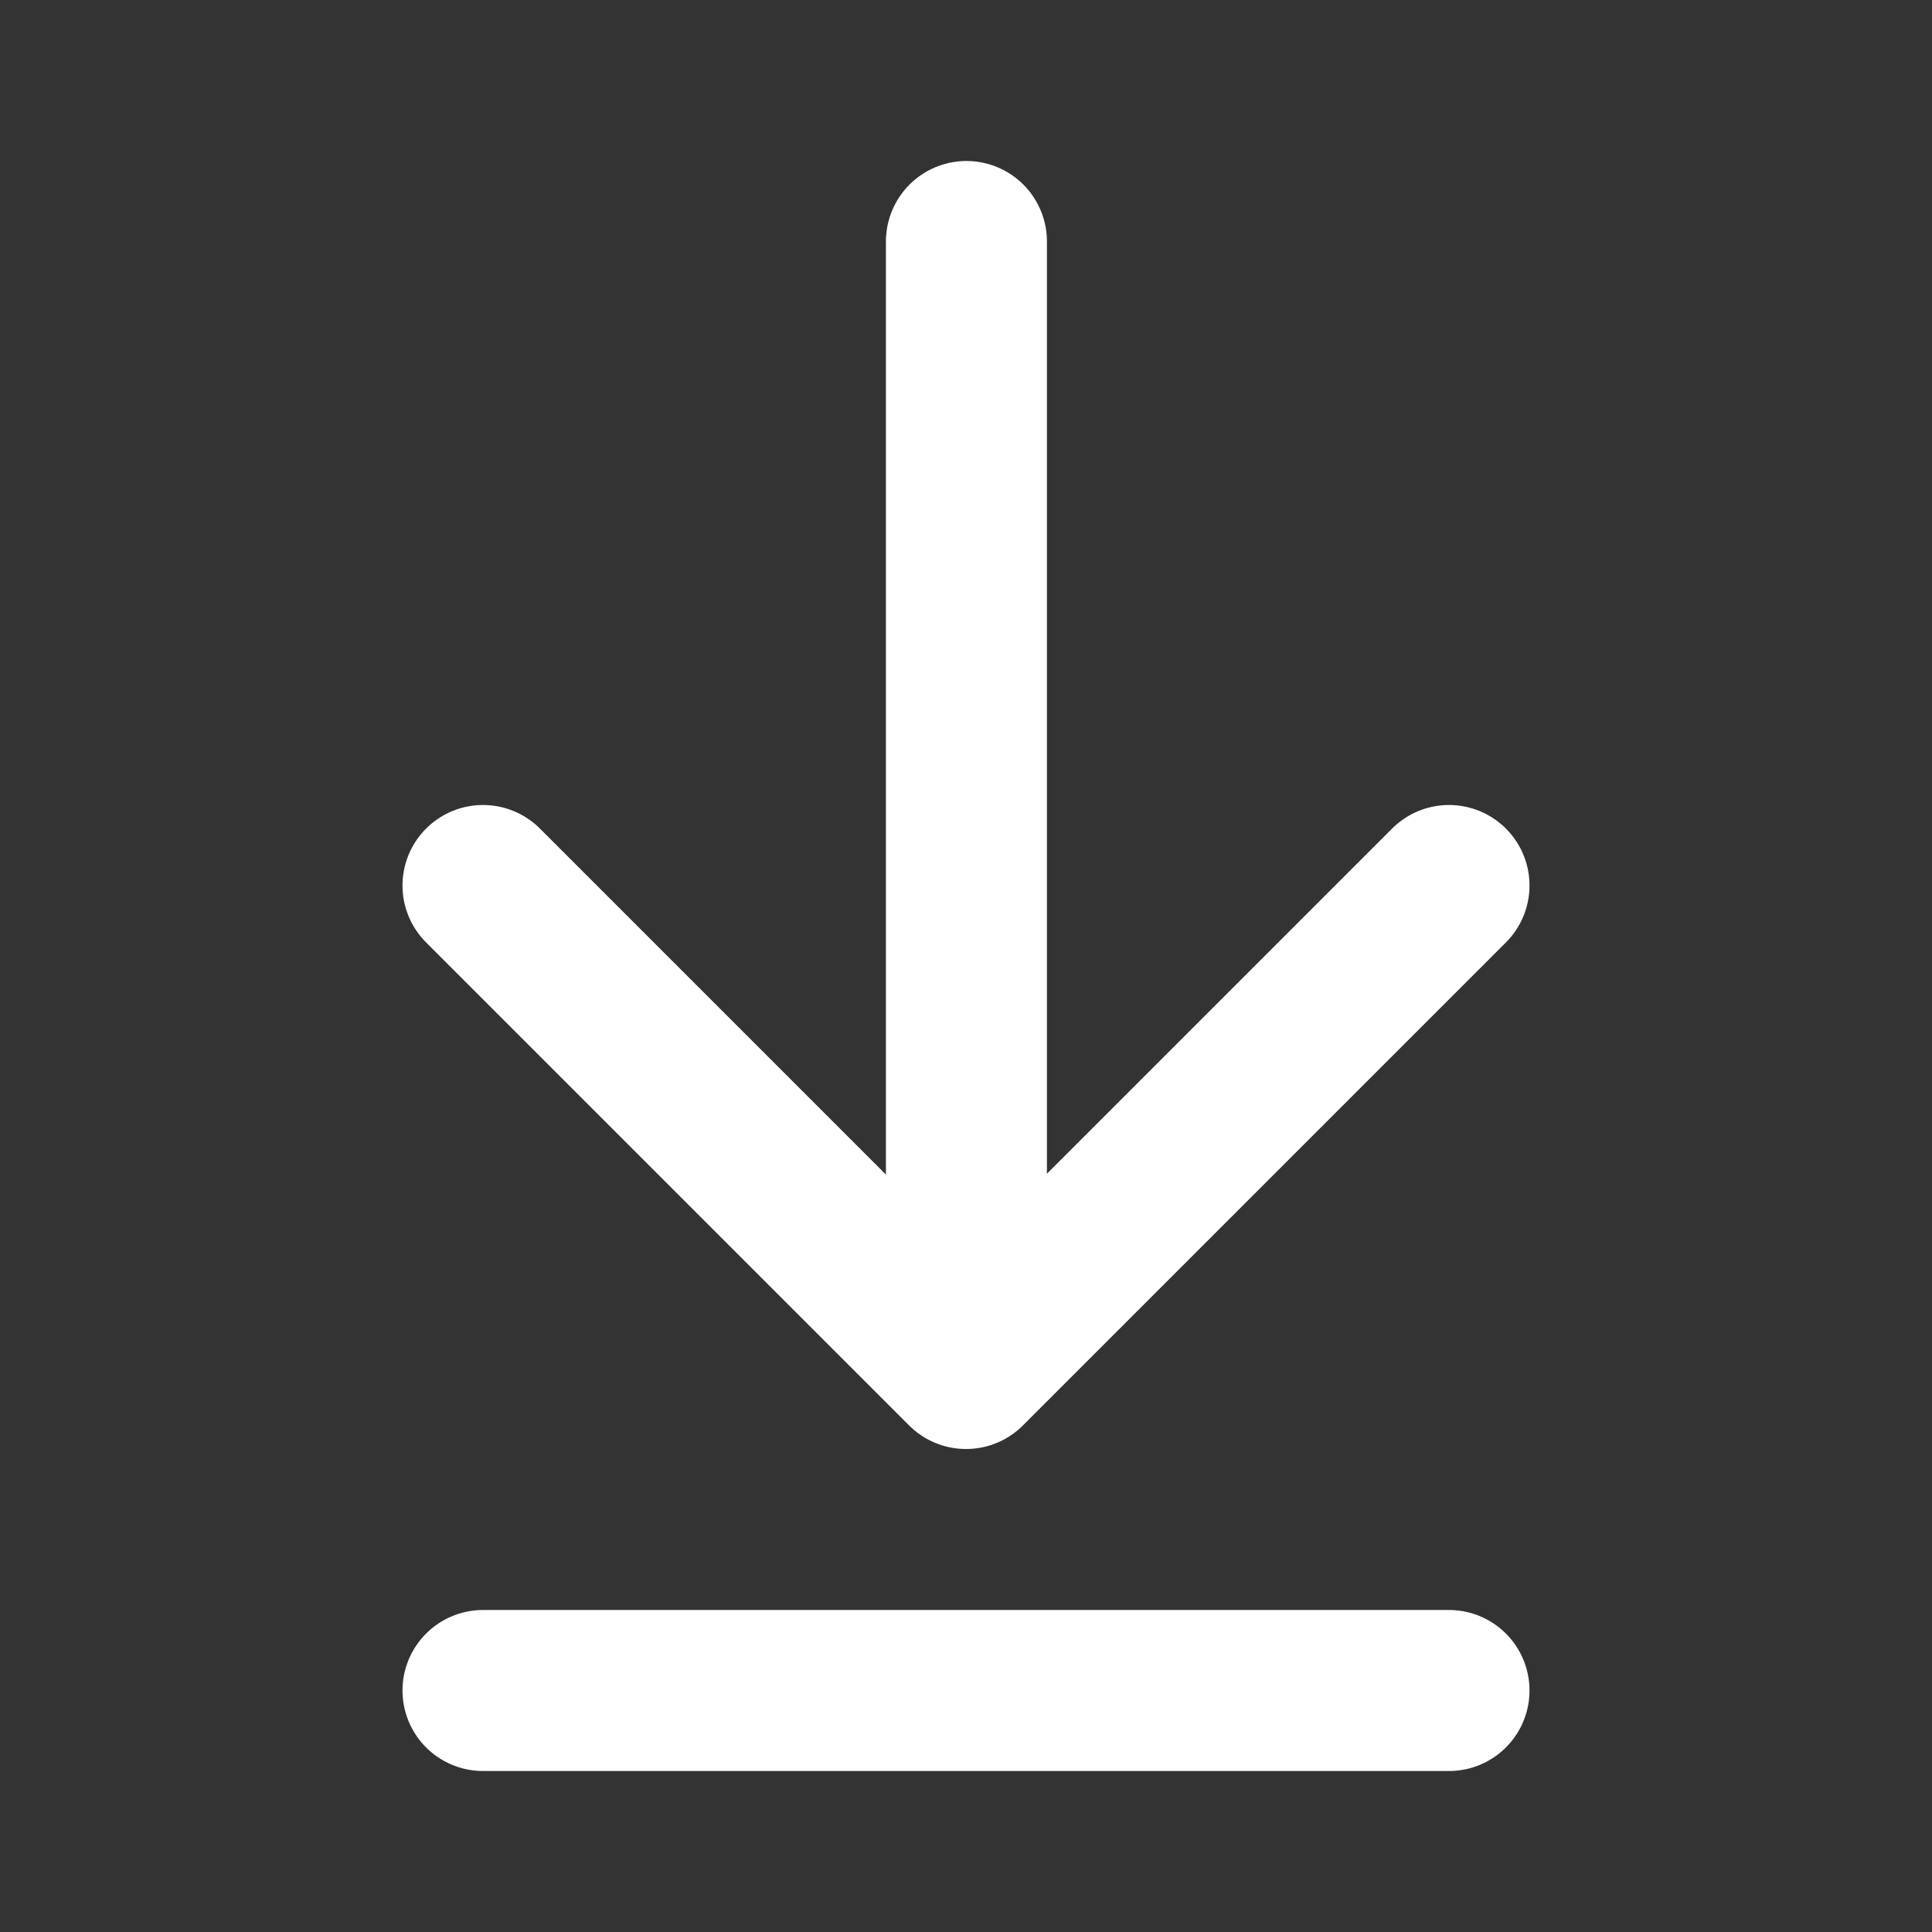
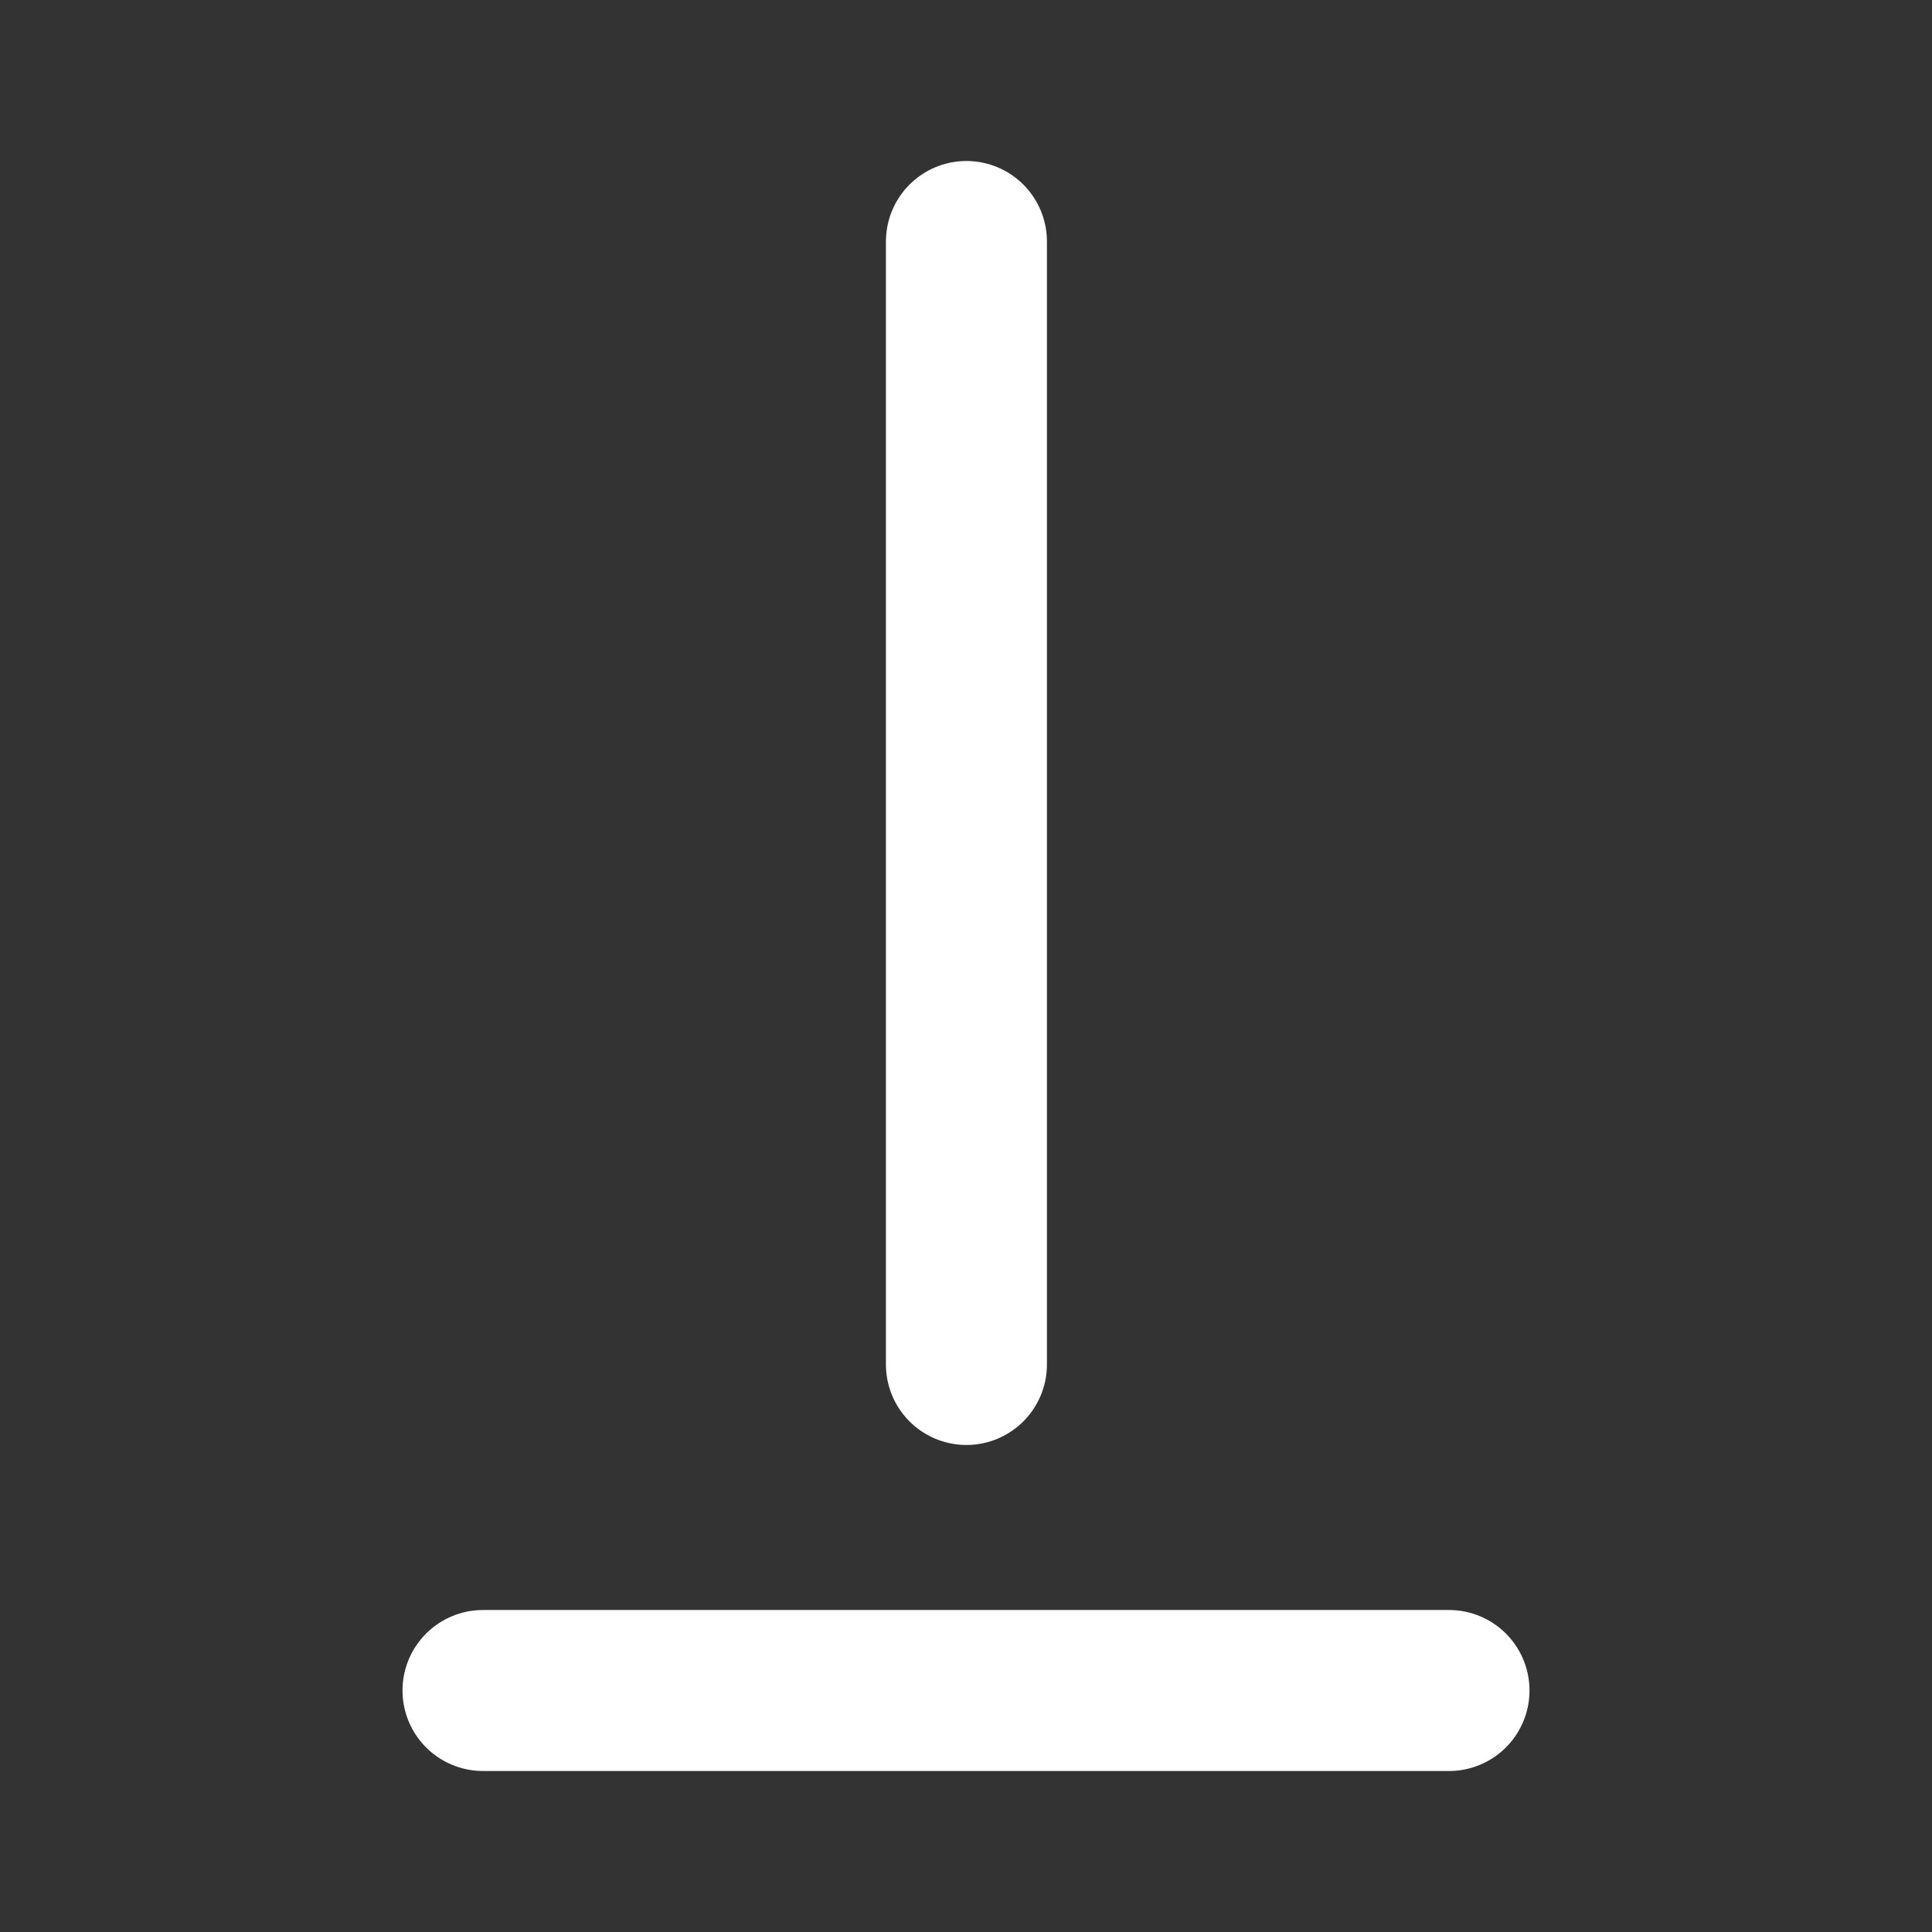
<svg xmlns="http://www.w3.org/2000/svg" width="36" height="36" viewBox="0 0 36 36" fill="none">
  <rect x="0" y="0" width="36" height="36" fill="#333333" stroke="none" />
  <path d="M18.008 25.425V4.5" stroke="white" stroke-width="3" stroke-linecap="round" stroke-linejoin="round" />
-   <path d="M27 16.5L18 25.5L9 16.5" stroke="white" stroke-width="3" stroke-linecap="round" stroke-linejoin="round" />
  <path d="M27 31.5H9" stroke="white" stroke-width="3" stroke-linecap="round" stroke-linejoin="round" />
</svg>